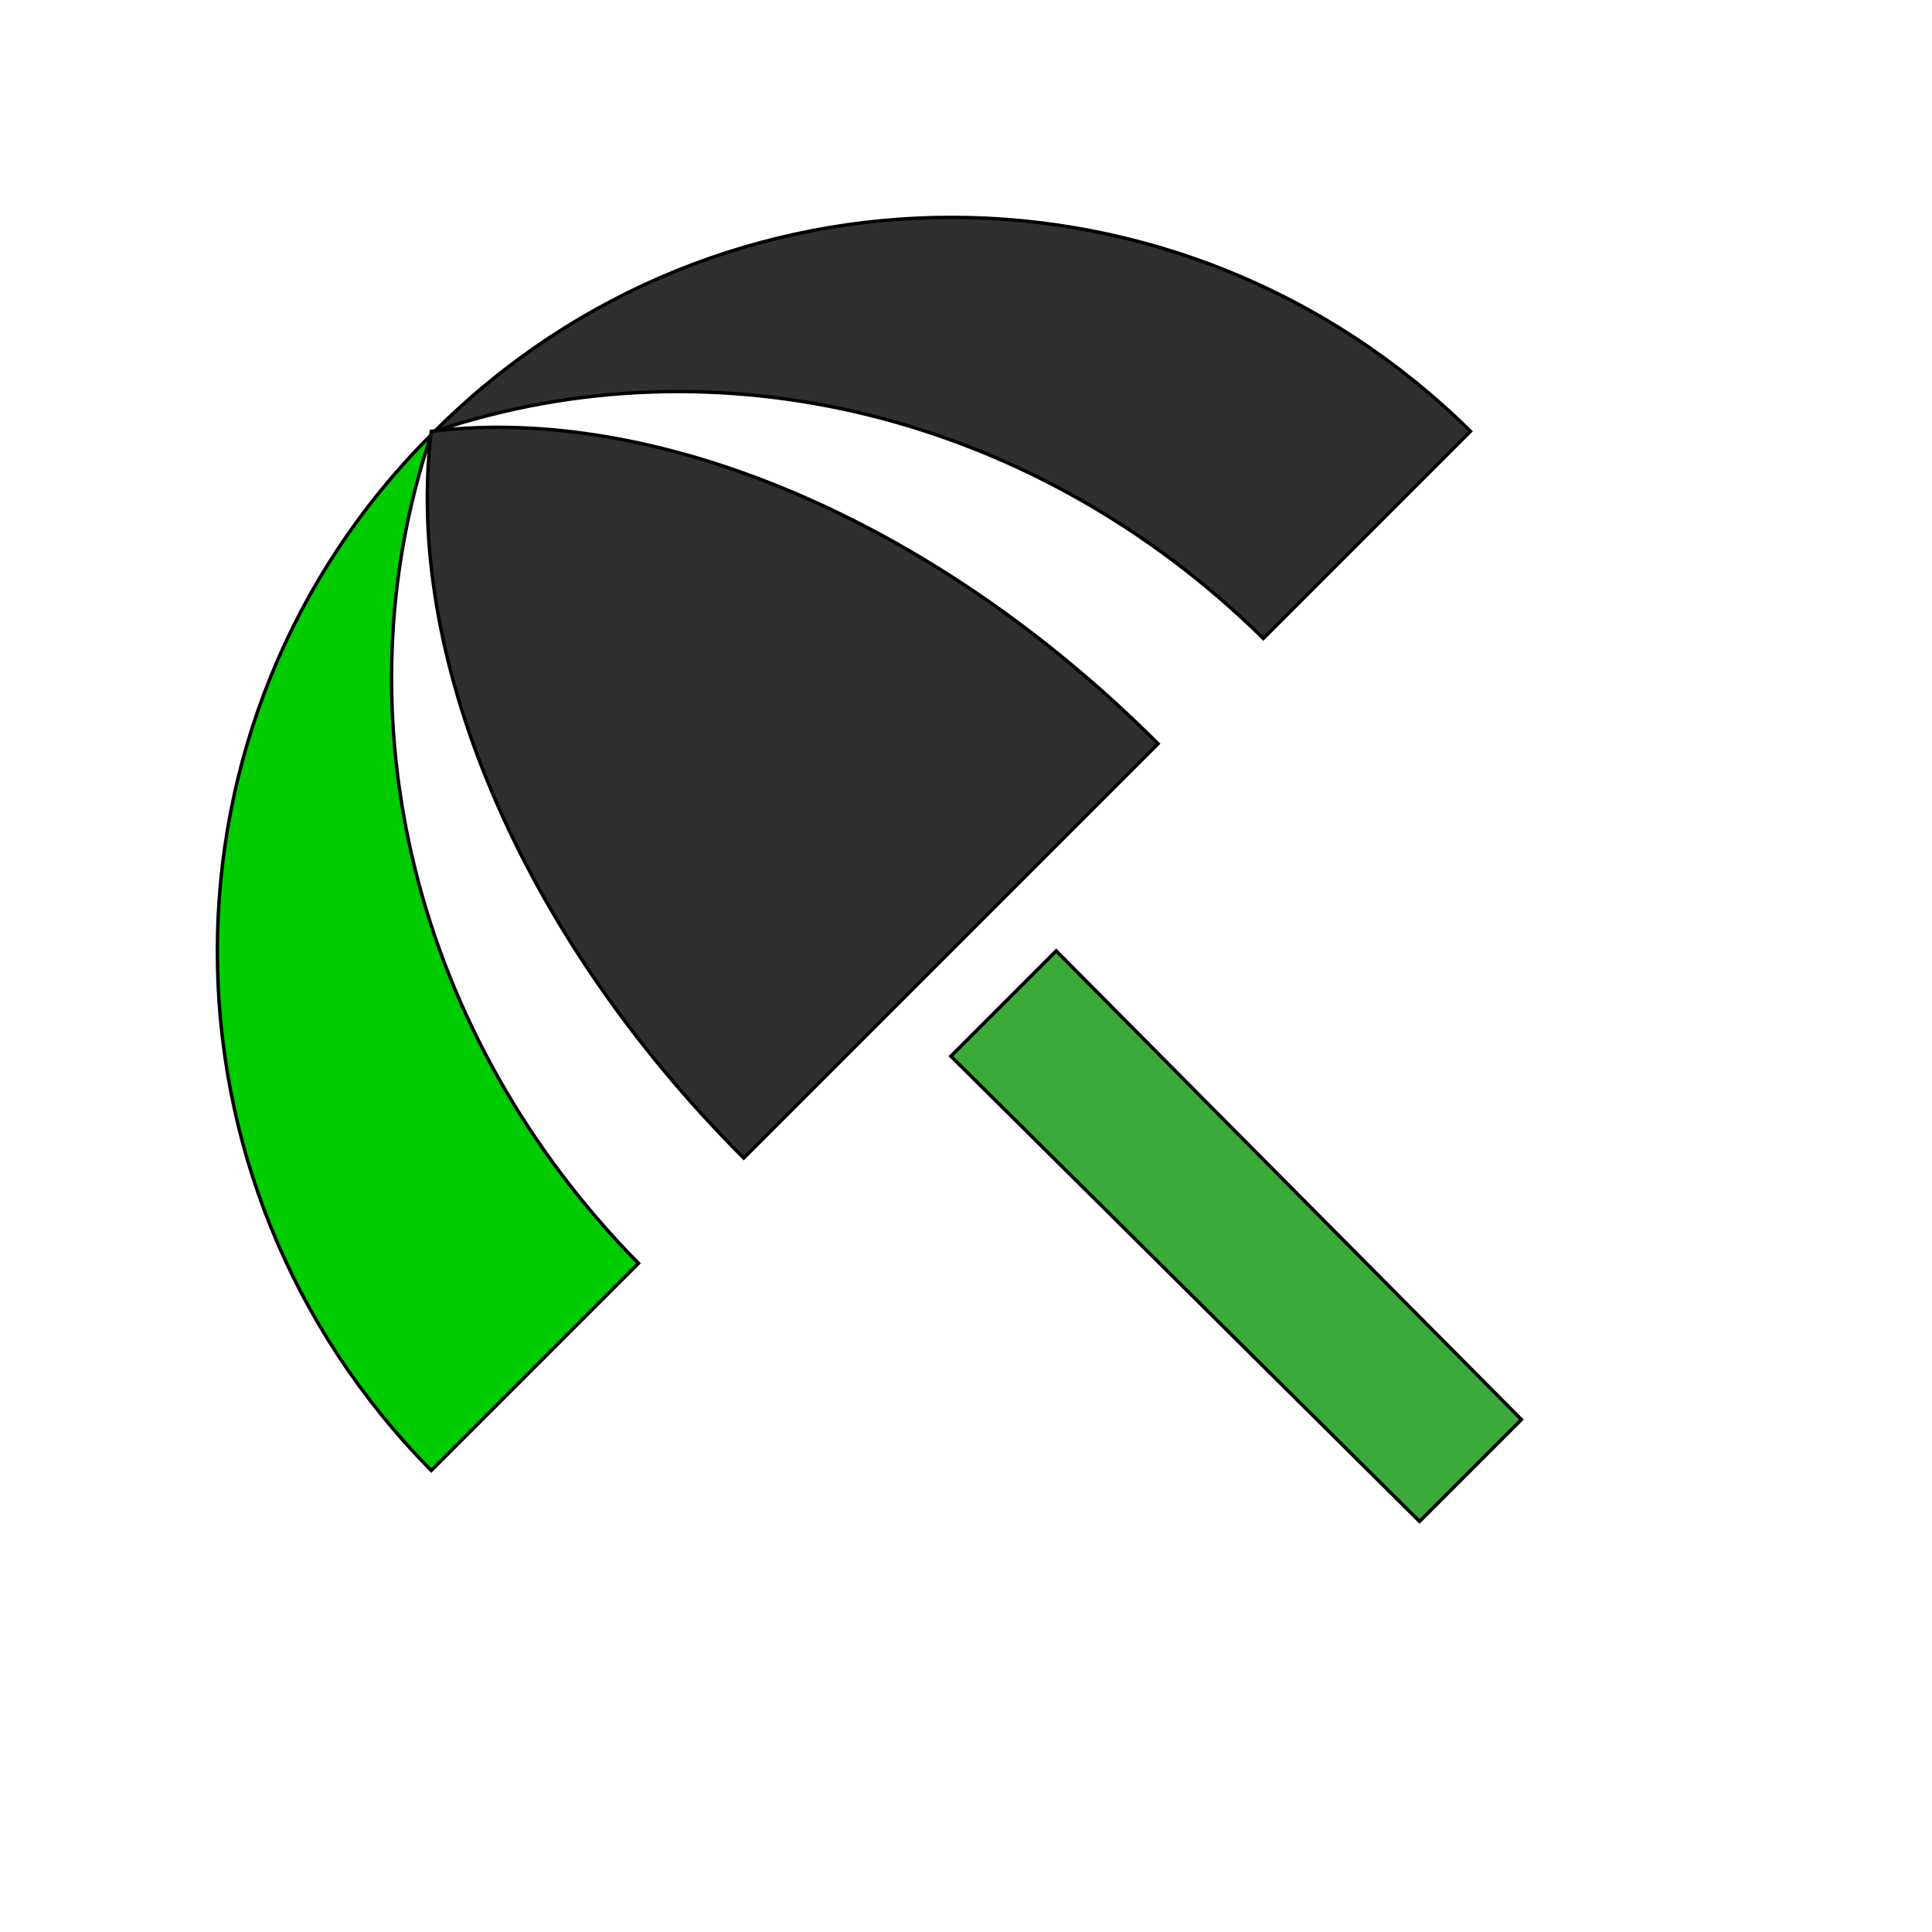
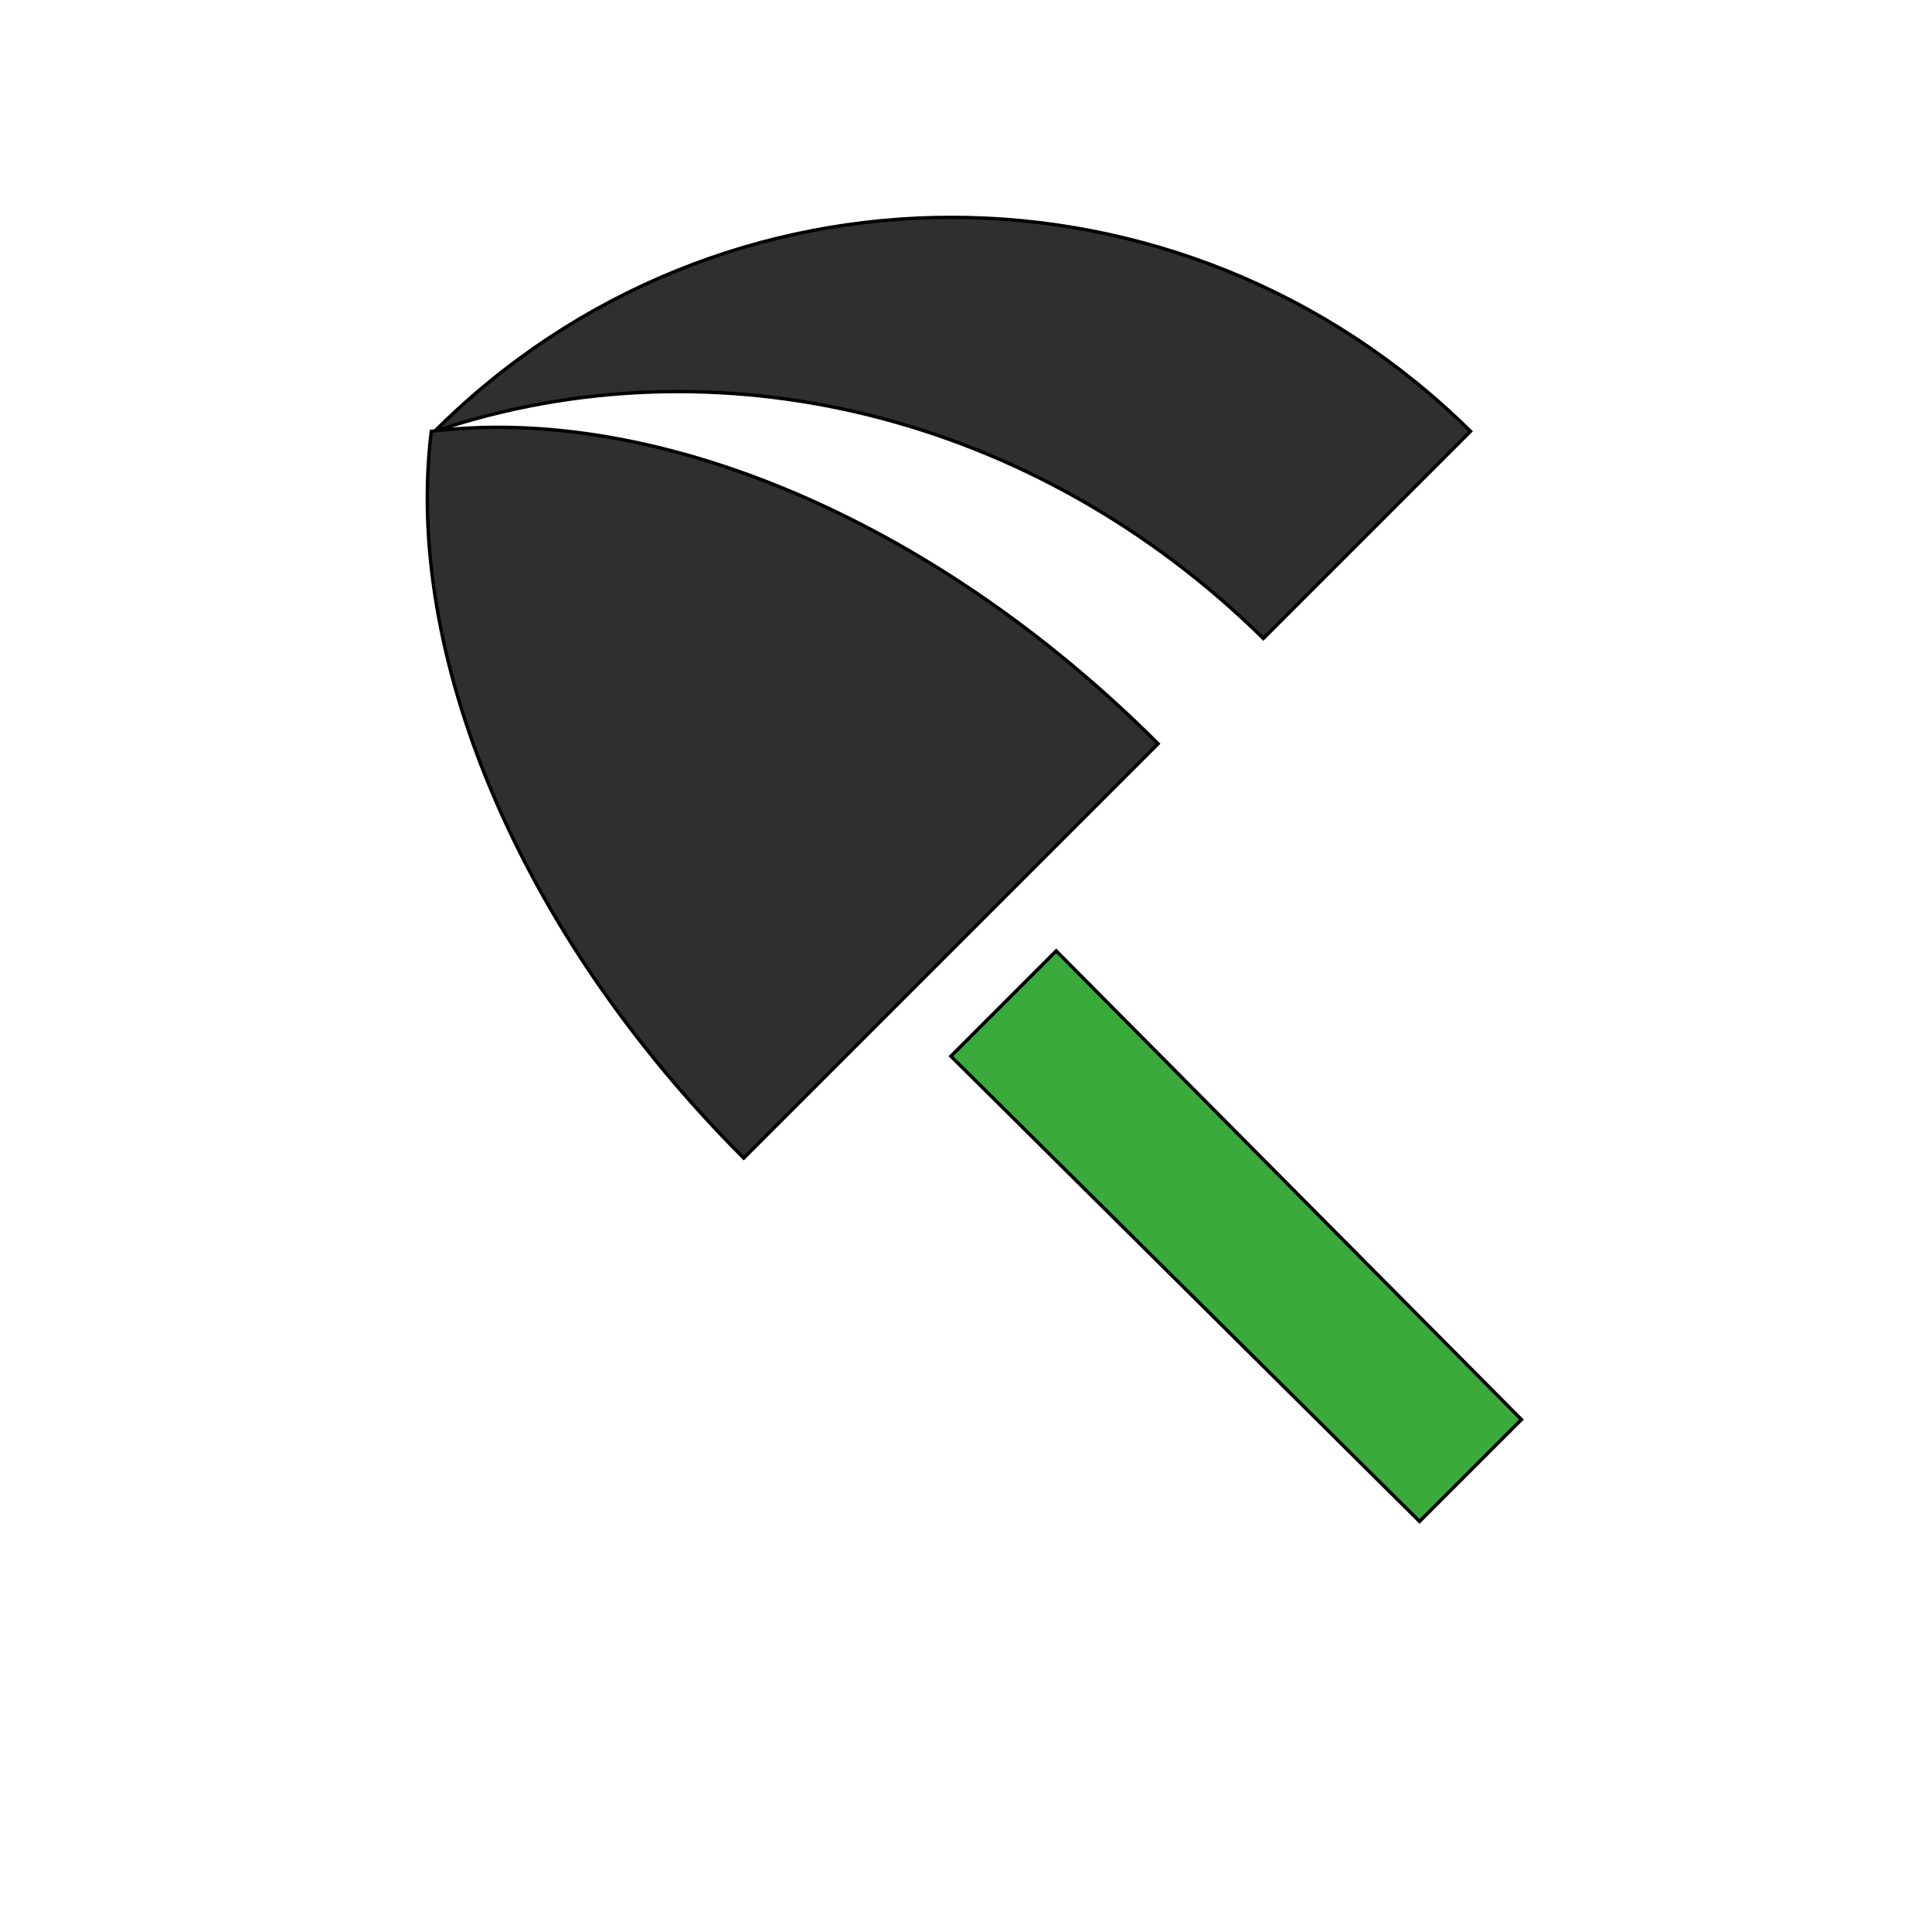
<svg xmlns="http://www.w3.org/2000/svg" id="th_wav_beach-access" width="100%" height="100%" version="1.1" preserveAspectRatio="xMidYMin slice" data-uid="wav_beach-access" data-keyword="wav_beach-access" viewBox="0 0 512 512" transform="matrix(0.9,0,0,0.9,0,0)" data-colors="[&quot;#2f2f2f&quot;,&quot;#00cc00&quot;,&quot;#2f2f2f&quot;,&quot;#3aaa3a&quot;,&quot;#ffe655&quot;]">
  <path id="th_wav_beach-access_1" d="M372 188L433 127C348 43 212 43 128 127C211 99 305 122 372 188Z " fill-rule="evenodd" fill="#2f2f2f" stroke-width="1" stroke="#000000" />
-   <path id="th_wav_beach-access_2" d="M127 128C43 212 43 348 127 433L188 372C122 305 99 211 127 128Z " fill-rule="evenodd" fill="#00cc00" stroke-width="1" stroke="#000000" />
  <path id="th_wav_beach-access_3" d="M127 127L127 127C119 192 152 274 219 341L341 219C274 152 192 119 127 127Z " fill-rule="evenodd" fill="#2f2f2f" stroke-width="1" stroke="#000000" />
  <path id="th_wav_beach-access_0" d="M280 311L311 280L448 418L418 448Z " fill-rule="evenodd" fill="#3aaa3a" stroke-width="1" stroke="#000000" />
  <defs id="SvgjsDefs14328" fill="#ffe655" />
</svg>